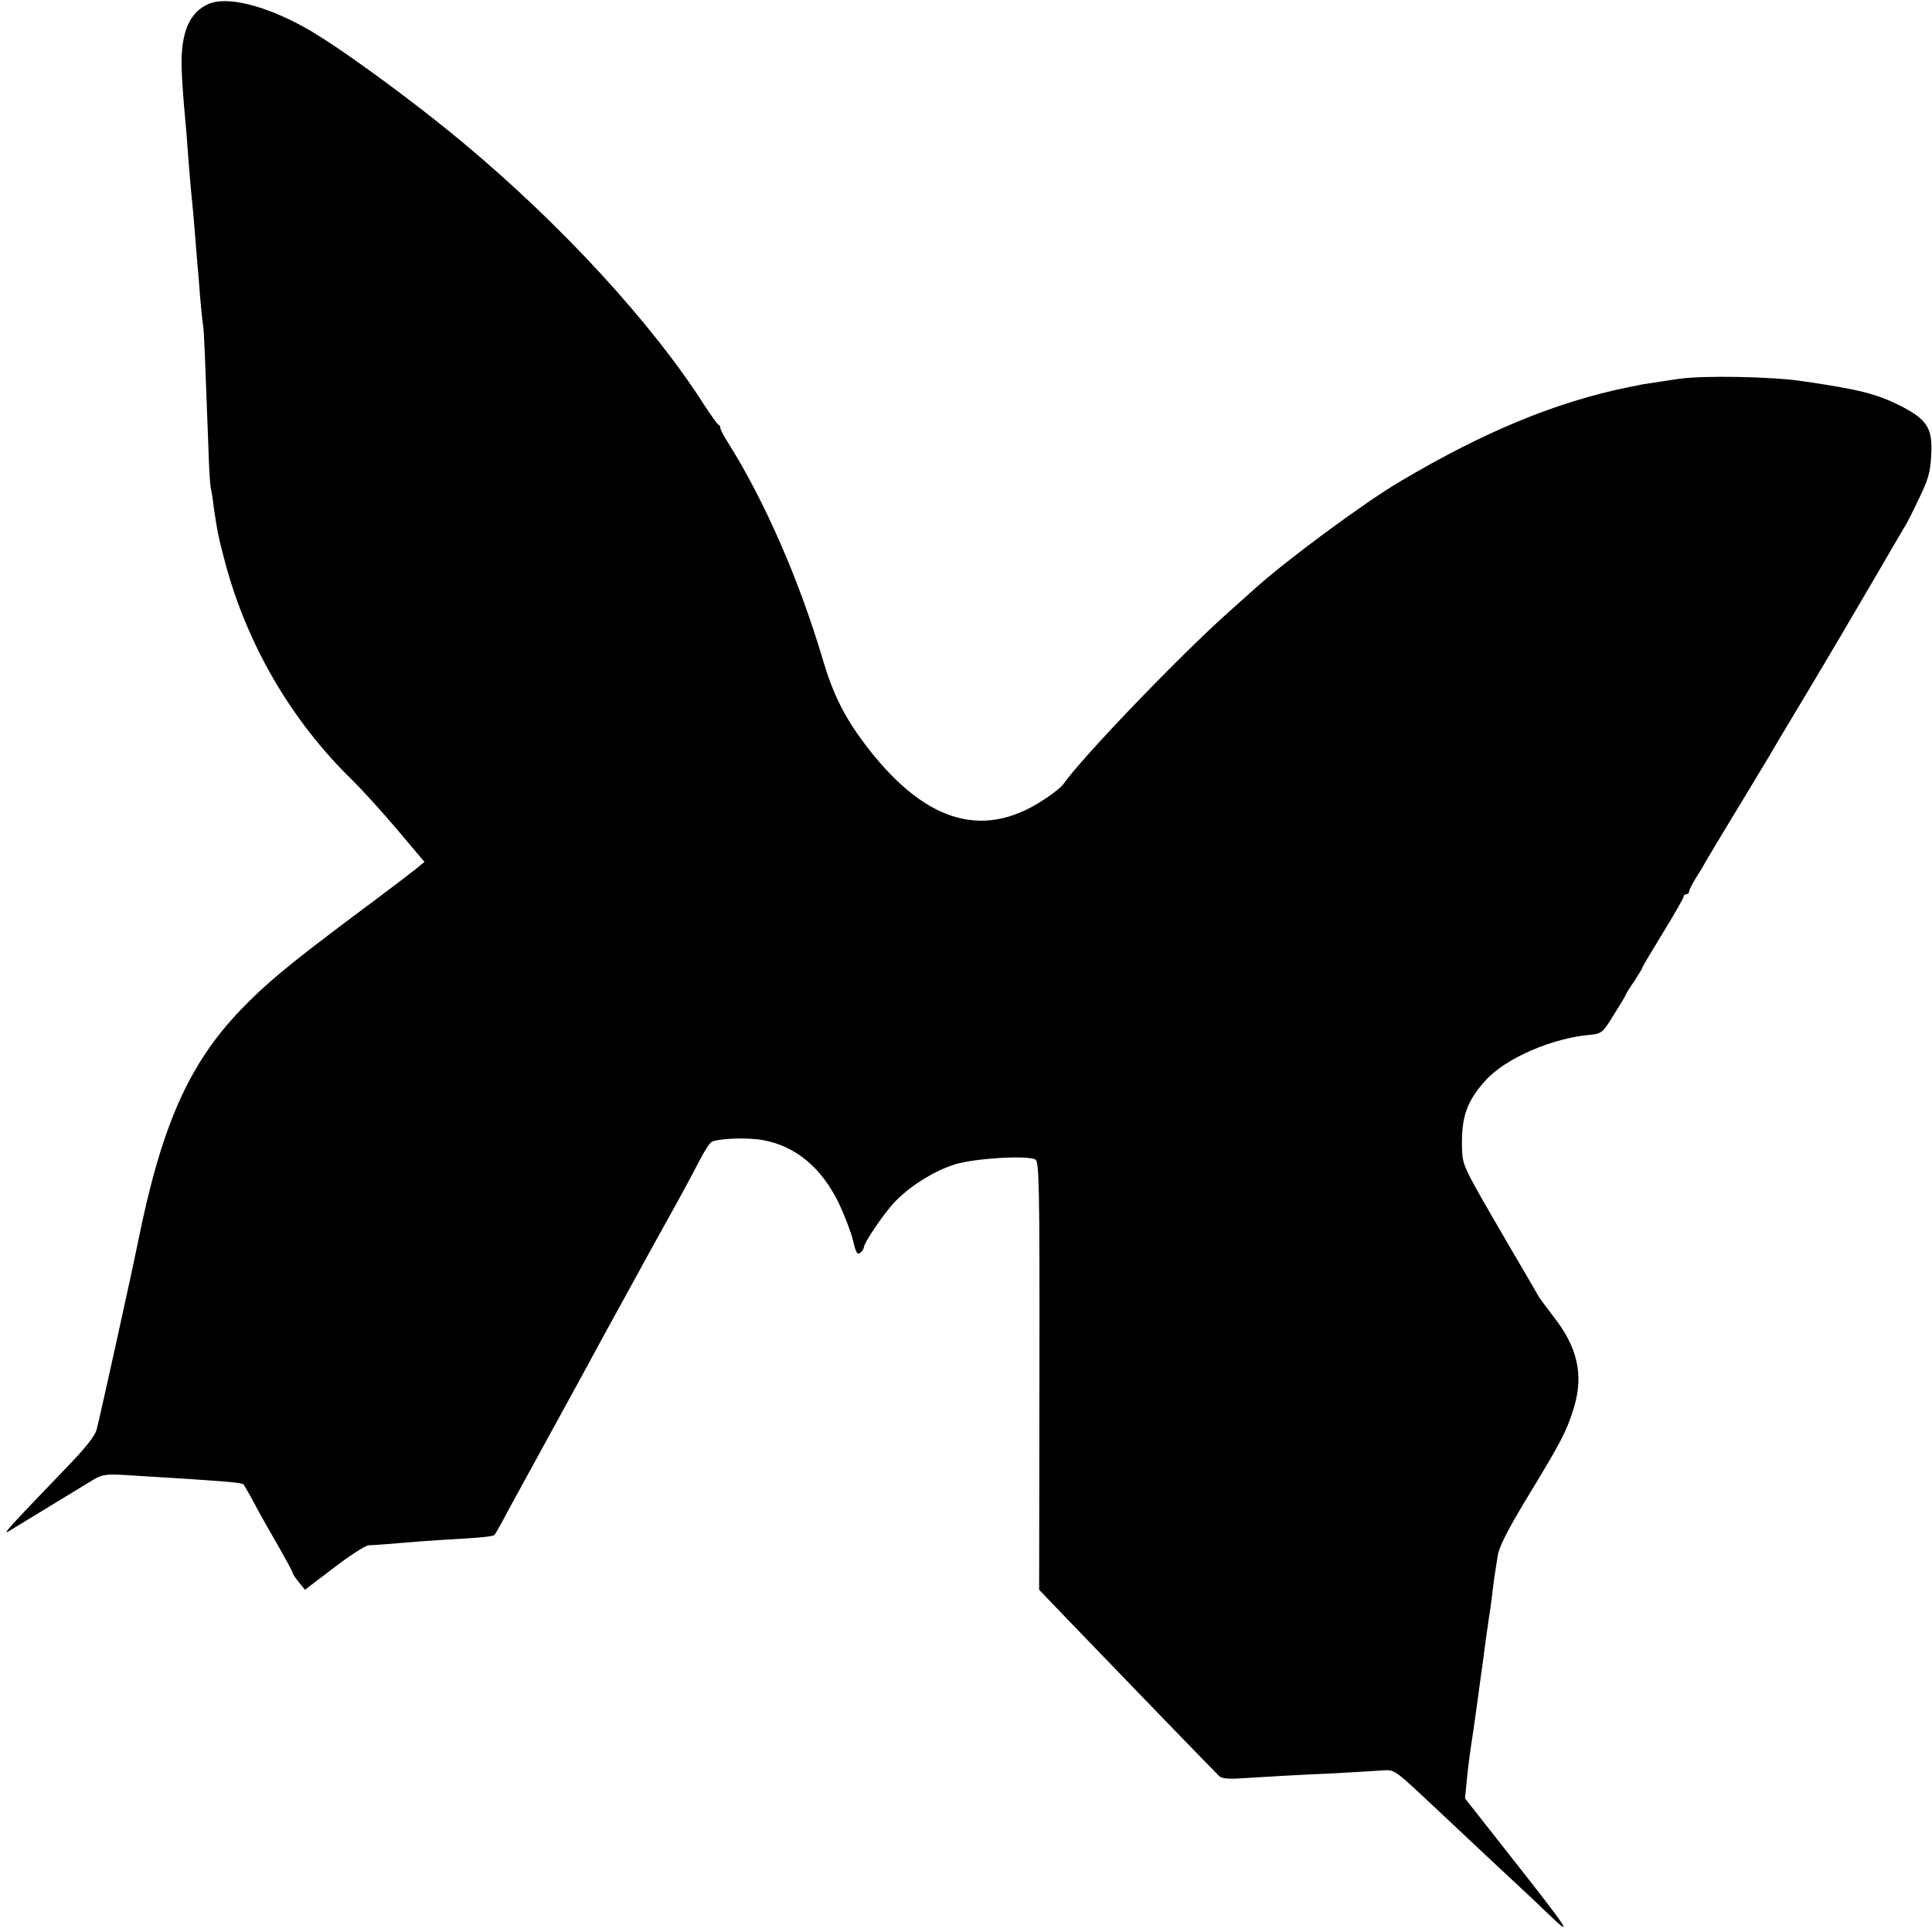
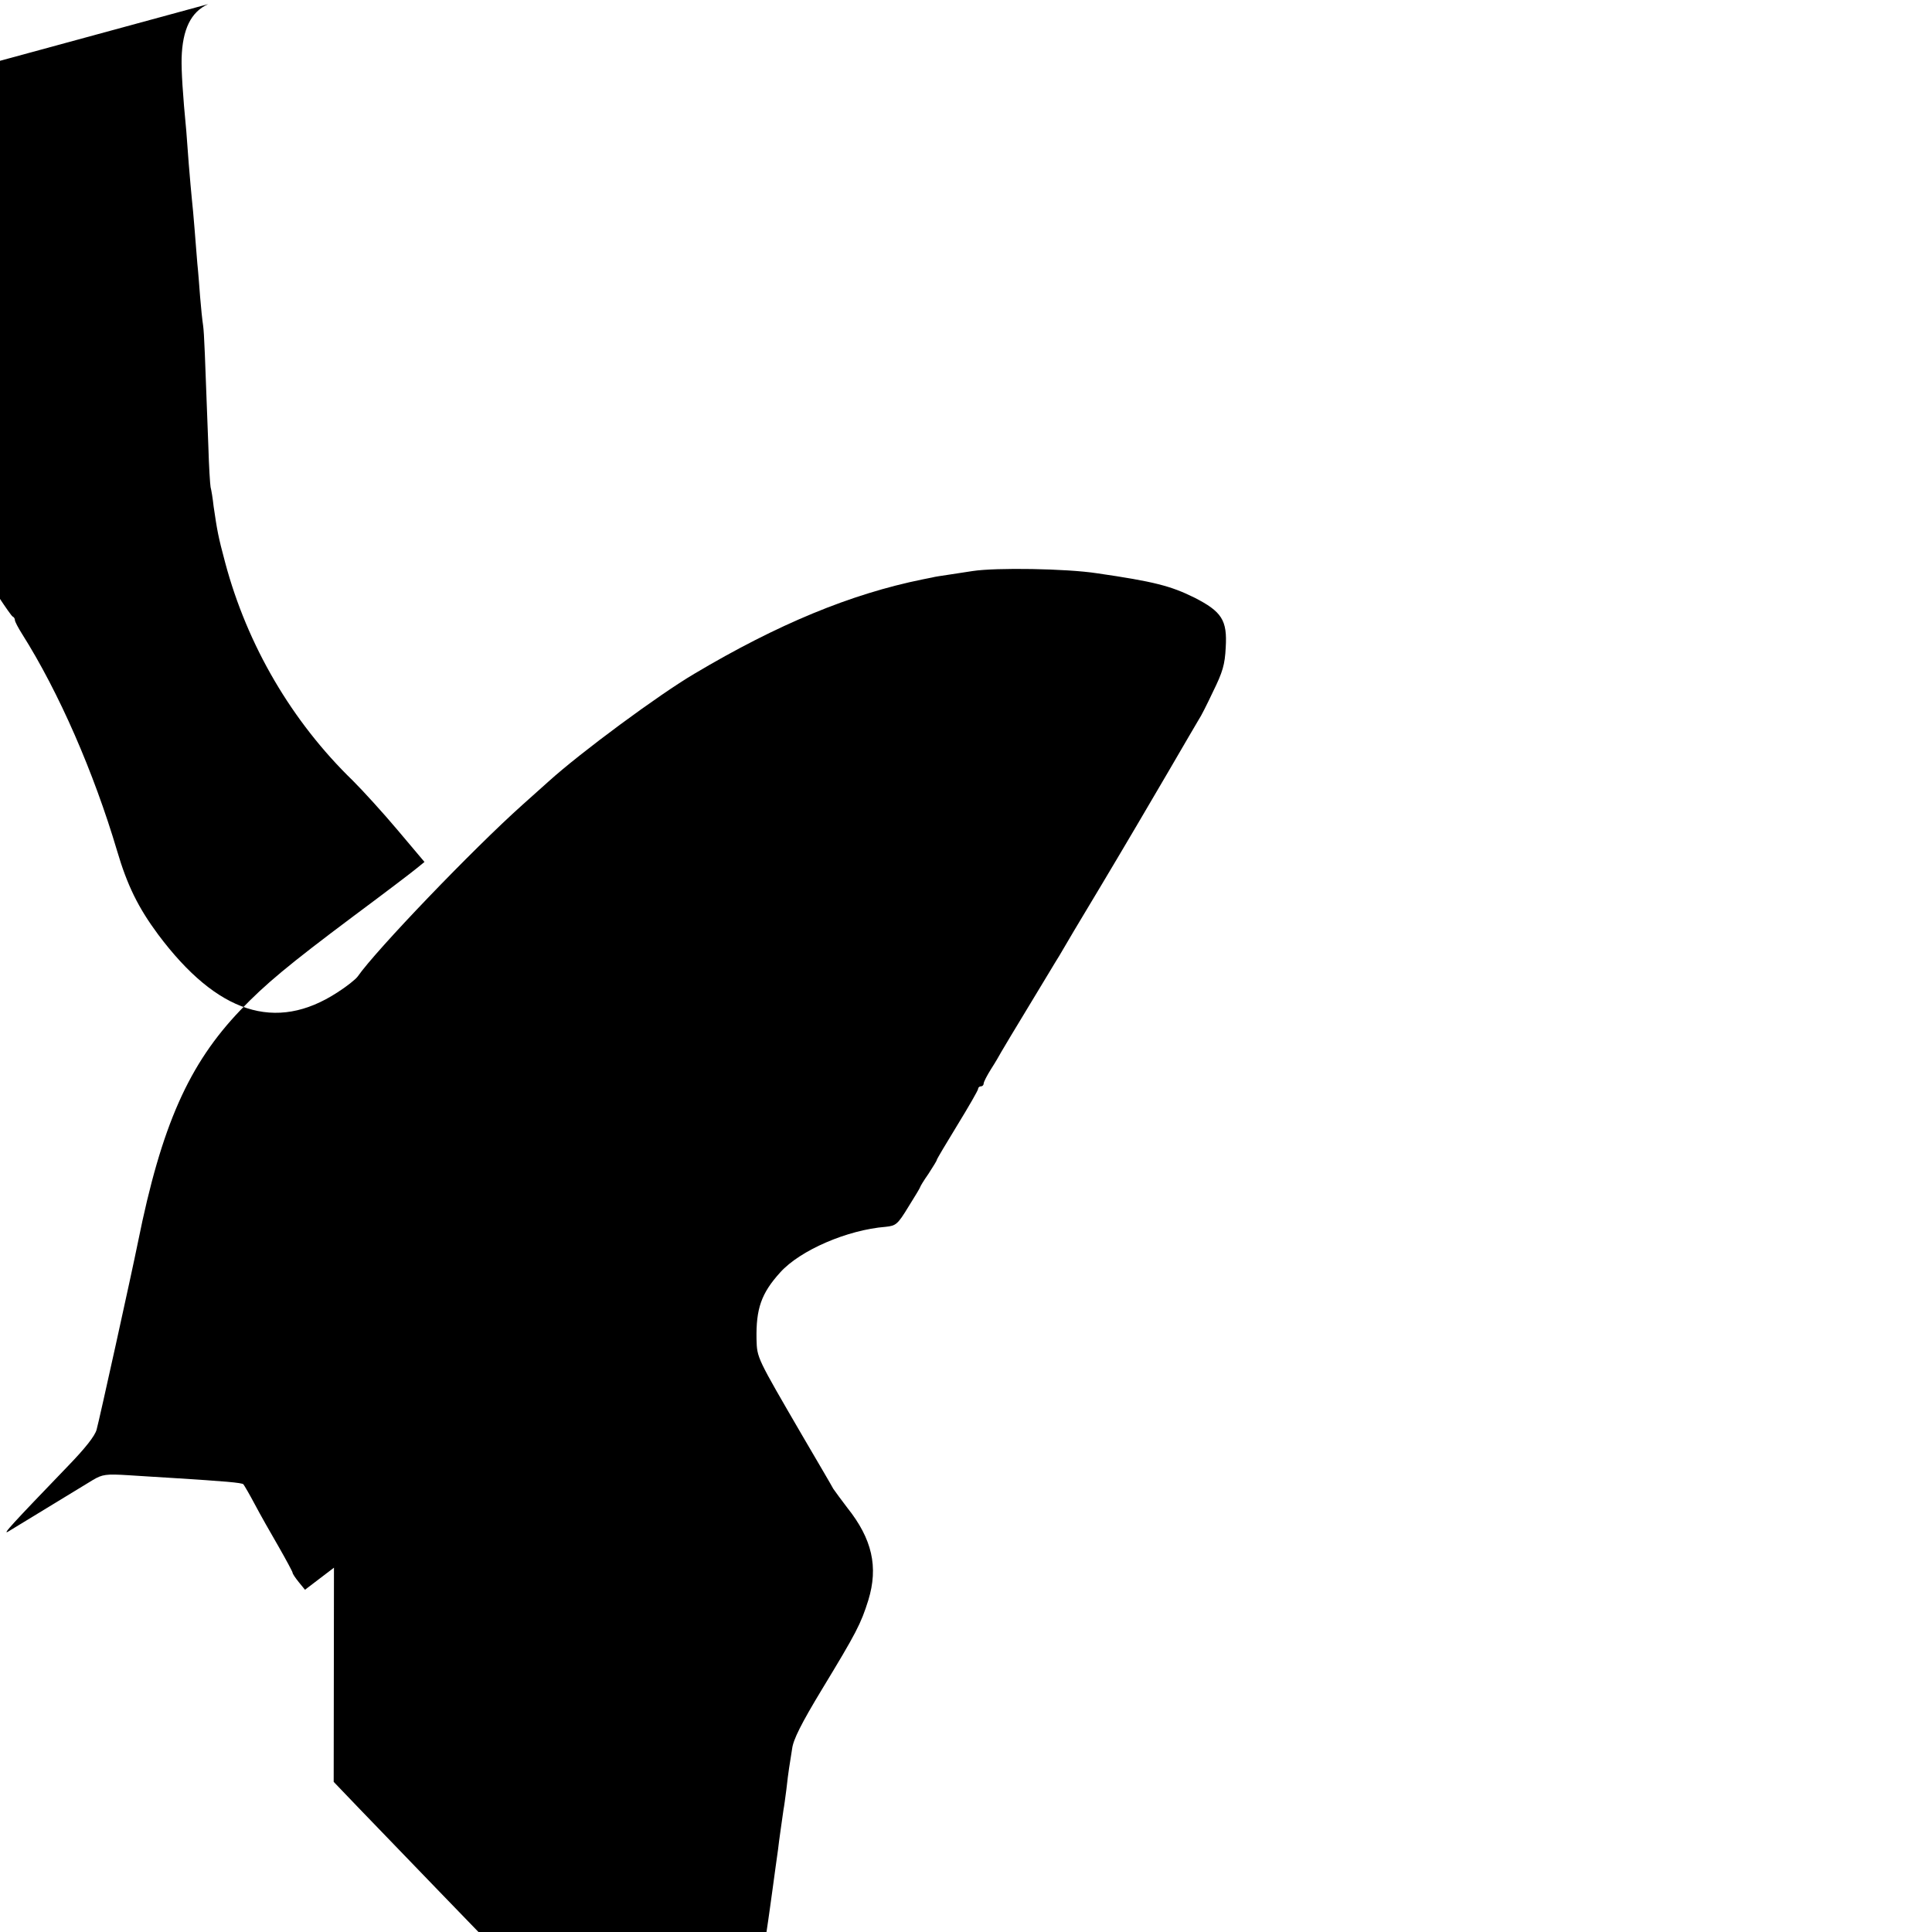
<svg xmlns="http://www.w3.org/2000/svg" version="1.0" width="700pt" height="700pt" viewBox="0 0 700 700" preserveAspectRatio="xMidYMid meet">
  <g transform="translate(0,700) scale(0.1,-0.1)" fill="#000000" stroke="none">
-     <path d="M754 6985 c-62 -28 -93 -91 -96 -196 -1 -46 4 -130 17 -264 1 -16 5 -70 9 -120 4 -49 9 -106 11 -125 2 -19 7 -69 10 -110 3 -41 8 -97 10 -125 3 -27 7 -81 10 -120 3 -38 8 -86 11 -105 4 -32 6 -90 19 -440 2 -69 6 -134 8 -145 3 -11 8 -42 11 -70 13 -88 16 -107 42 -204 80 -299 241 -575 463 -790 36 -36 109 -116 162 -179 l97 -115 -27 -22 c-14 -12 -118 -91 -231 -175 -235 -176 -319 -246 -408 -339 -188 -196 -287 -419 -372 -841 -23 -114 -141 -649 -150 -680 -6 -23 -43 -69 -102 -130 -205 -213 -242 -253 -218 -239 72 44 274 167 307 187 34 20 47 22 128 17 50 -3 122 -8 160 -10 190 -12 251 -17 257 -23 3 -4 22 -36 41 -72 19 -36 58 -105 86 -153 28 -49 51 -92 51 -95 0 -4 10 -19 23 -35 l22 -27 105 80 c57 44 114 80 125 81 26 1 91 6 184 14 41 3 117 8 170 11 53 3 99 8 102 12 4 4 26 43 49 87 24 44 89 163 145 265 107 195 153 279 202 370 54 98 205 374 231 420 45 80 90 164 118 218 15 29 33 57 40 63 17 14 131 19 189 8 119 -22 212 -100 275 -230 21 -45 44 -105 51 -135 10 -43 15 -52 26 -43 7 6 13 15 13 20 0 15 67 114 106 158 54 59 144 117 223 142 70 22 261 34 292 18 14 -7 16 -85 15 -783 l-1 -776 90 -94 c73 -76 516 -535 562 -581 8 -8 32 -11 65 -9 98 6 232 14 353 19 66 4 142 8 168 10 53 3 40 12 211 -148 72 -68 278 -261 301 -282 12 -11 55 -51 95 -90 95 -91 76 -61 -132 203 l-170 216 6 61 c3 33 10 92 16 130 6 39 13 88 16 110 3 22 7 51 9 65 5 36 18 133 20 145 2 22 18 131 20 146 2 9 6 40 10 70 3 30 8 65 10 79 2 14 7 45 11 70 4 33 33 91 108 215 125 206 141 237 168 323 37 121 14 222 -76 335 -22 29 -45 60 -51 69 -5 10 -55 95 -110 189 -168 289 -166 284 -168 353 -2 110 17 166 86 242 72 80 243 154 382 165 37 4 43 8 82 72 24 38 43 70 43 72 0 2 13 24 30 48 16 25 30 47 30 50 0 3 34 60 75 127 41 67 75 126 75 131 0 5 5 9 10 9 6 0 10 5 10 10 0 6 12 29 27 53 15 23 31 51 37 62 6 11 52 87 101 168 50 82 98 163 109 180 10 18 80 136 156 262 76 127 183 309 239 405 56 96 106 182 111 190 6 8 29 53 51 100 35 71 43 98 46 160 6 99 -14 130 -114 181 -85 42 -146 58 -353 88 -111 17 -365 21 -450 8 -19 -3 -57 -9 -85 -13 -27 -4 -54 -8 -60 -10 -5 -1 -21 -4 -35 -7 -262 -53 -527 -163 -828 -342 -129 -76 -412 -285 -528 -390 -6 -5 -49 -44 -95 -85 -180 -161 -531 -527 -597 -622 -8 -11 -41 -37 -74 -58 -223 -145 -435 -76 -649 210 -72 97 -112 178 -149 304 -84 283 -210 573 -344 785 -14 22 -26 45 -26 50 0 5 -3 11 -8 13 -4 2 -27 35 -52 73 -188 294 -515 650 -870 946 -189 158 -461 356 -575 419 -148 82 -285 115 -351 85z" />
+     <path d="M754 6985 c-62 -28 -93 -91 -96 -196 -1 -46 4 -130 17 -264 1 -16 5 -70 9 -120 4 -49 9 -106 11 -125 2 -19 7 -69 10 -110 3 -41 8 -97 10 -125 3 -27 7 -81 10 -120 3 -38 8 -86 11 -105 4 -32 6 -90 19 -440 2 -69 6 -134 8 -145 3 -11 8 -42 11 -70 13 -88 16 -107 42 -204 80 -299 241 -575 463 -790 36 -36 109 -116 162 -179 l97 -115 -27 -22 c-14 -12 -118 -91 -231 -175 -235 -176 -319 -246 -408 -339 -188 -196 -287 -419 -372 -841 -23 -114 -141 -649 -150 -680 -6 -23 -43 -69 -102 -130 -205 -213 -242 -253 -218 -239 72 44 274 167 307 187 34 20 47 22 128 17 50 -3 122 -8 160 -10 190 -12 251 -17 257 -23 3 -4 22 -36 41 -72 19 -36 58 -105 86 -153 28 -49 51 -92 51 -95 0 -4 10 -19 23 -35 l22 -27 105 80 l-1 -776 90 -94 c73 -76 516 -535 562 -581 8 -8 32 -11 65 -9 98 6 232 14 353 19 66 4 142 8 168 10 53 3 40 12 211 -148 72 -68 278 -261 301 -282 12 -11 55 -51 95 -90 95 -91 76 -61 -132 203 l-170 216 6 61 c3 33 10 92 16 130 6 39 13 88 16 110 3 22 7 51 9 65 5 36 18 133 20 145 2 22 18 131 20 146 2 9 6 40 10 70 3 30 8 65 10 79 2 14 7 45 11 70 4 33 33 91 108 215 125 206 141 237 168 323 37 121 14 222 -76 335 -22 29 -45 60 -51 69 -5 10 -55 95 -110 189 -168 289 -166 284 -168 353 -2 110 17 166 86 242 72 80 243 154 382 165 37 4 43 8 82 72 24 38 43 70 43 72 0 2 13 24 30 48 16 25 30 47 30 50 0 3 34 60 75 127 41 67 75 126 75 131 0 5 5 9 10 9 6 0 10 5 10 10 0 6 12 29 27 53 15 23 31 51 37 62 6 11 52 87 101 168 50 82 98 163 109 180 10 18 80 136 156 262 76 127 183 309 239 405 56 96 106 182 111 190 6 8 29 53 51 100 35 71 43 98 46 160 6 99 -14 130 -114 181 -85 42 -146 58 -353 88 -111 17 -365 21 -450 8 -19 -3 -57 -9 -85 -13 -27 -4 -54 -8 -60 -10 -5 -1 -21 -4 -35 -7 -262 -53 -527 -163 -828 -342 -129 -76 -412 -285 -528 -390 -6 -5 -49 -44 -95 -85 -180 -161 -531 -527 -597 -622 -8 -11 -41 -37 -74 -58 -223 -145 -435 -76 -649 210 -72 97 -112 178 -149 304 -84 283 -210 573 -344 785 -14 22 -26 45 -26 50 0 5 -3 11 -8 13 -4 2 -27 35 -52 73 -188 294 -515 650 -870 946 -189 158 -461 356 -575 419 -148 82 -285 115 -351 85z" />
  </g>
</svg>